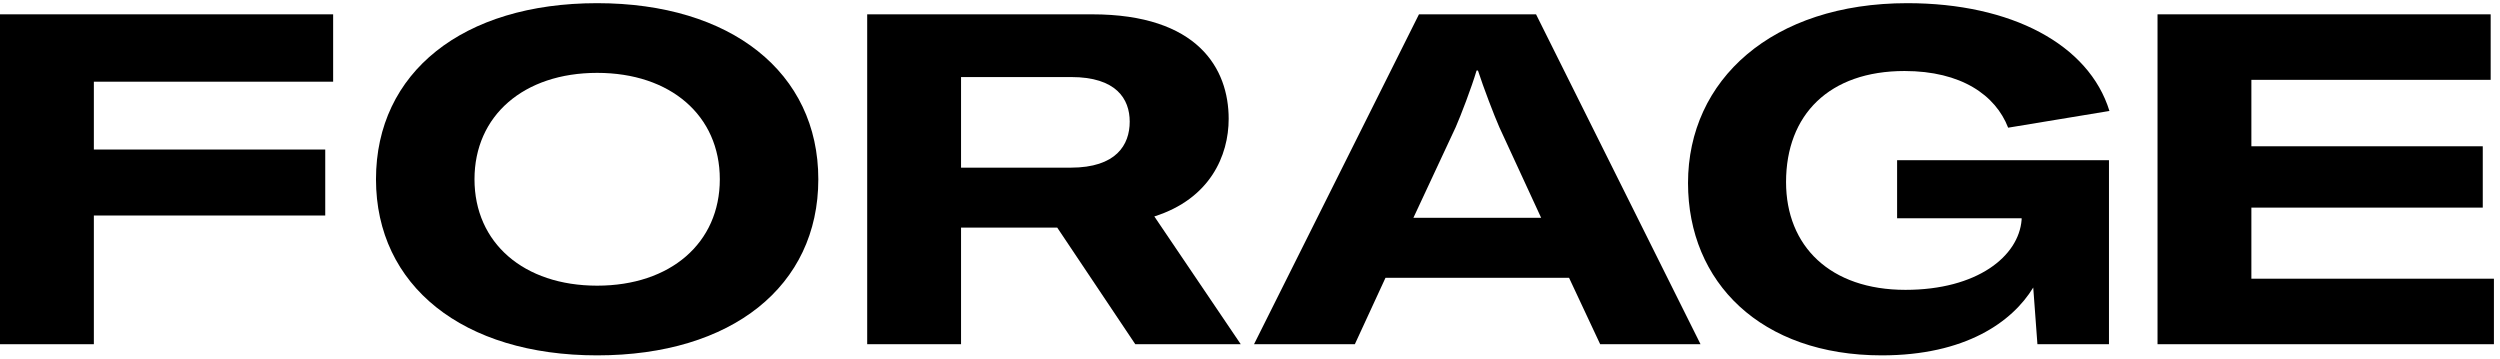
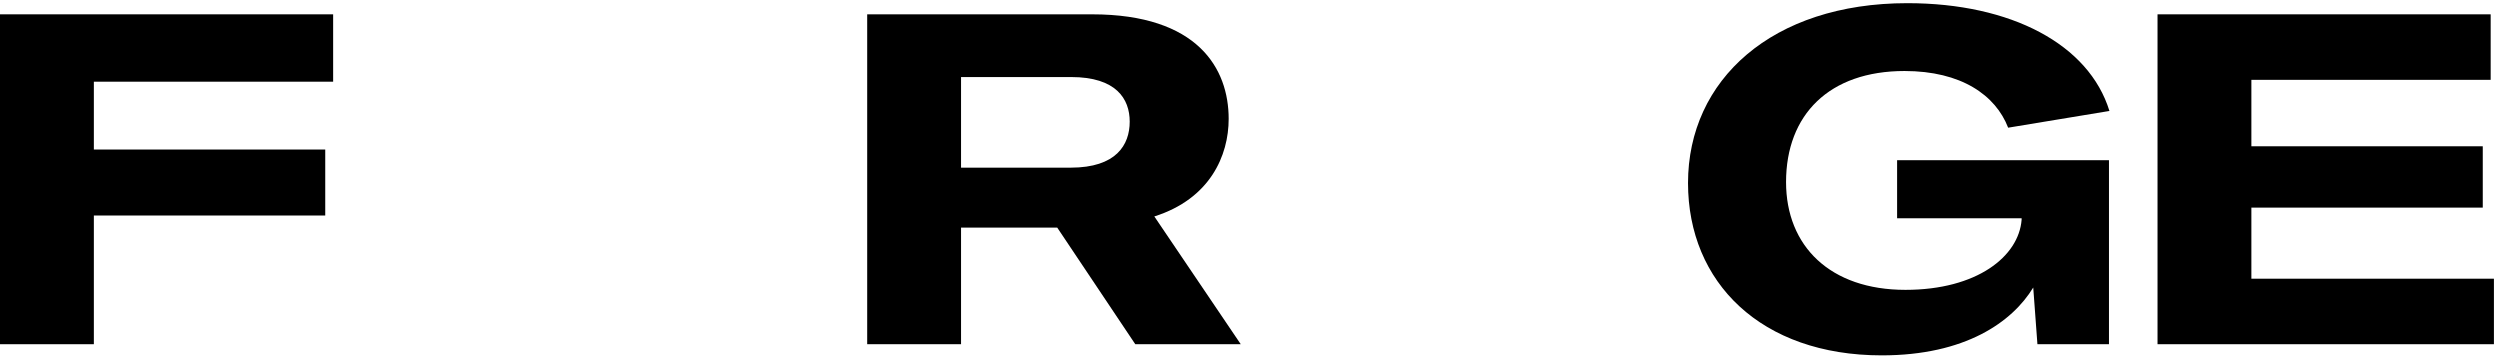
<svg xmlns="http://www.w3.org/2000/svg" width="453" height="65" viewBox="0 0 453 65" fill="none">
  <path d="M407.95 26.506H449.877V37.619H407.95V50.5H451.898V62.371H390.944V2.596H451.309V14.467H407.95V26.506Z" fill="black" />
  <path d="M340.977 64.392C319.087 64.392 305.869 51.174 305.869 33.157C305.869 14.467 321.108 0.575 345.607 0.575C364.466 0.575 378.526 8.068 382.23 20.107L363.876 23.138C361.603 17.245 355.373 12.867 345.102 12.867C331.463 12.867 323.633 20.781 323.633 32.989C323.633 44.607 331.631 52.521 345.27 52.521C358.236 52.521 365.813 46.459 366.318 39.808V39.555H343.755V29.032H382.146V62.371H369.18L368.423 52.1C364.634 58.33 356.131 64.392 340.977 64.392Z" fill="black" />
-   <path d="M257.116 2.596H278.332L308.136 62.371H289.95L284.31 50.332H251.054L245.498 62.371H227.228L257.116 2.596ZM263.767 23.054L256.106 39.471H279.258L271.681 23.054C270.755 20.949 268.818 15.898 267.808 12.783H267.556C266.63 15.898 264.693 20.949 263.767 23.054Z" fill="black" />
  <path d="M224.824 62.371H205.713L191.569 41.239H174.141V62.371H157.135V2.596H197.883C217.079 2.596 222.635 12.446 222.635 21.539C222.635 28.19 219.268 36.02 209.165 39.219L224.824 62.371ZM194.095 13.961H174.141V30.379H194.01C202.261 30.379 204.703 26.253 204.703 22.044C204.703 17.919 202.261 13.961 194.095 13.961Z" fill="black" />
-   <path d="M108.204 64.392C83.873 64.392 68.129 51.763 68.129 32.483C68.129 13.12 83.873 0.575 108.204 0.575C132.451 0.575 148.279 13.12 148.279 32.483C148.279 51.847 132.619 64.392 108.204 64.392ZM108.204 51.763C121.506 51.763 130.431 44.017 130.431 32.483C130.431 20.949 121.506 13.204 108.204 13.204C94.902 13.204 85.978 20.949 85.978 32.483C85.978 44.017 94.902 51.763 108.204 51.763Z" fill="black" />
  <path d="M60.365 2.596V14.803H17.006V27.095H58.934V39.05H17.006V62.371H0V2.596H60.365Z" fill="black" />
</svg>